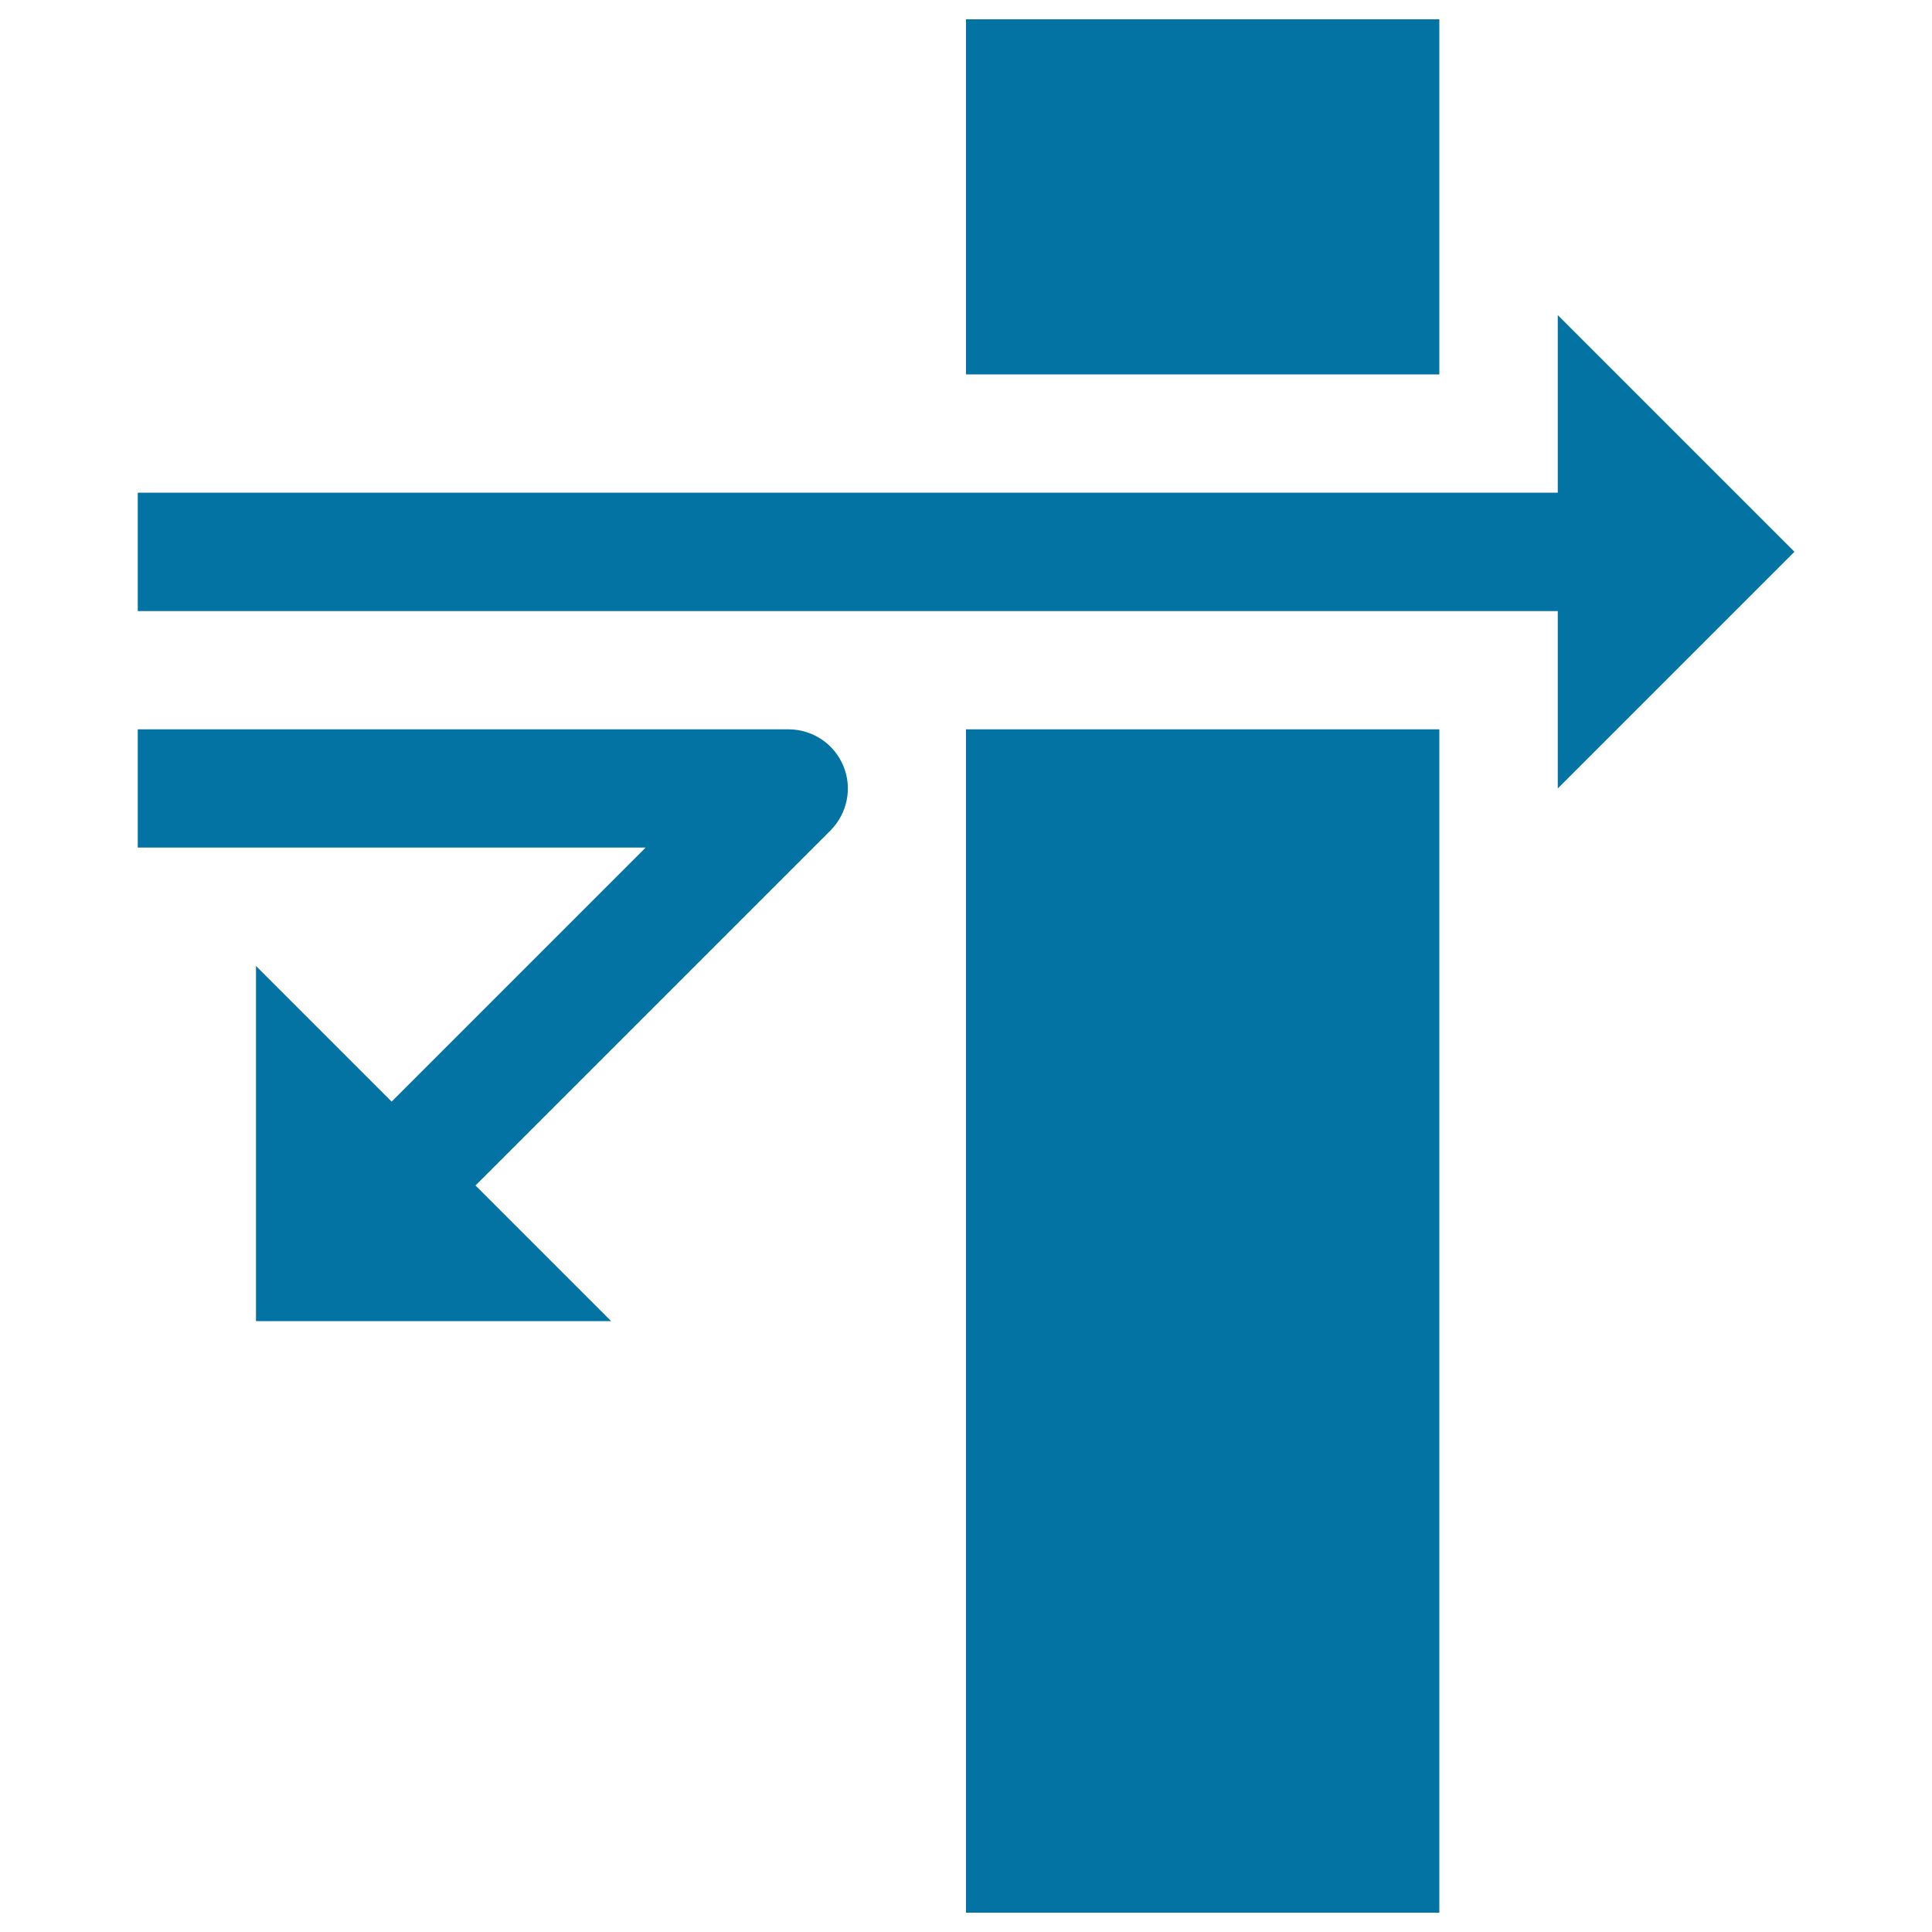
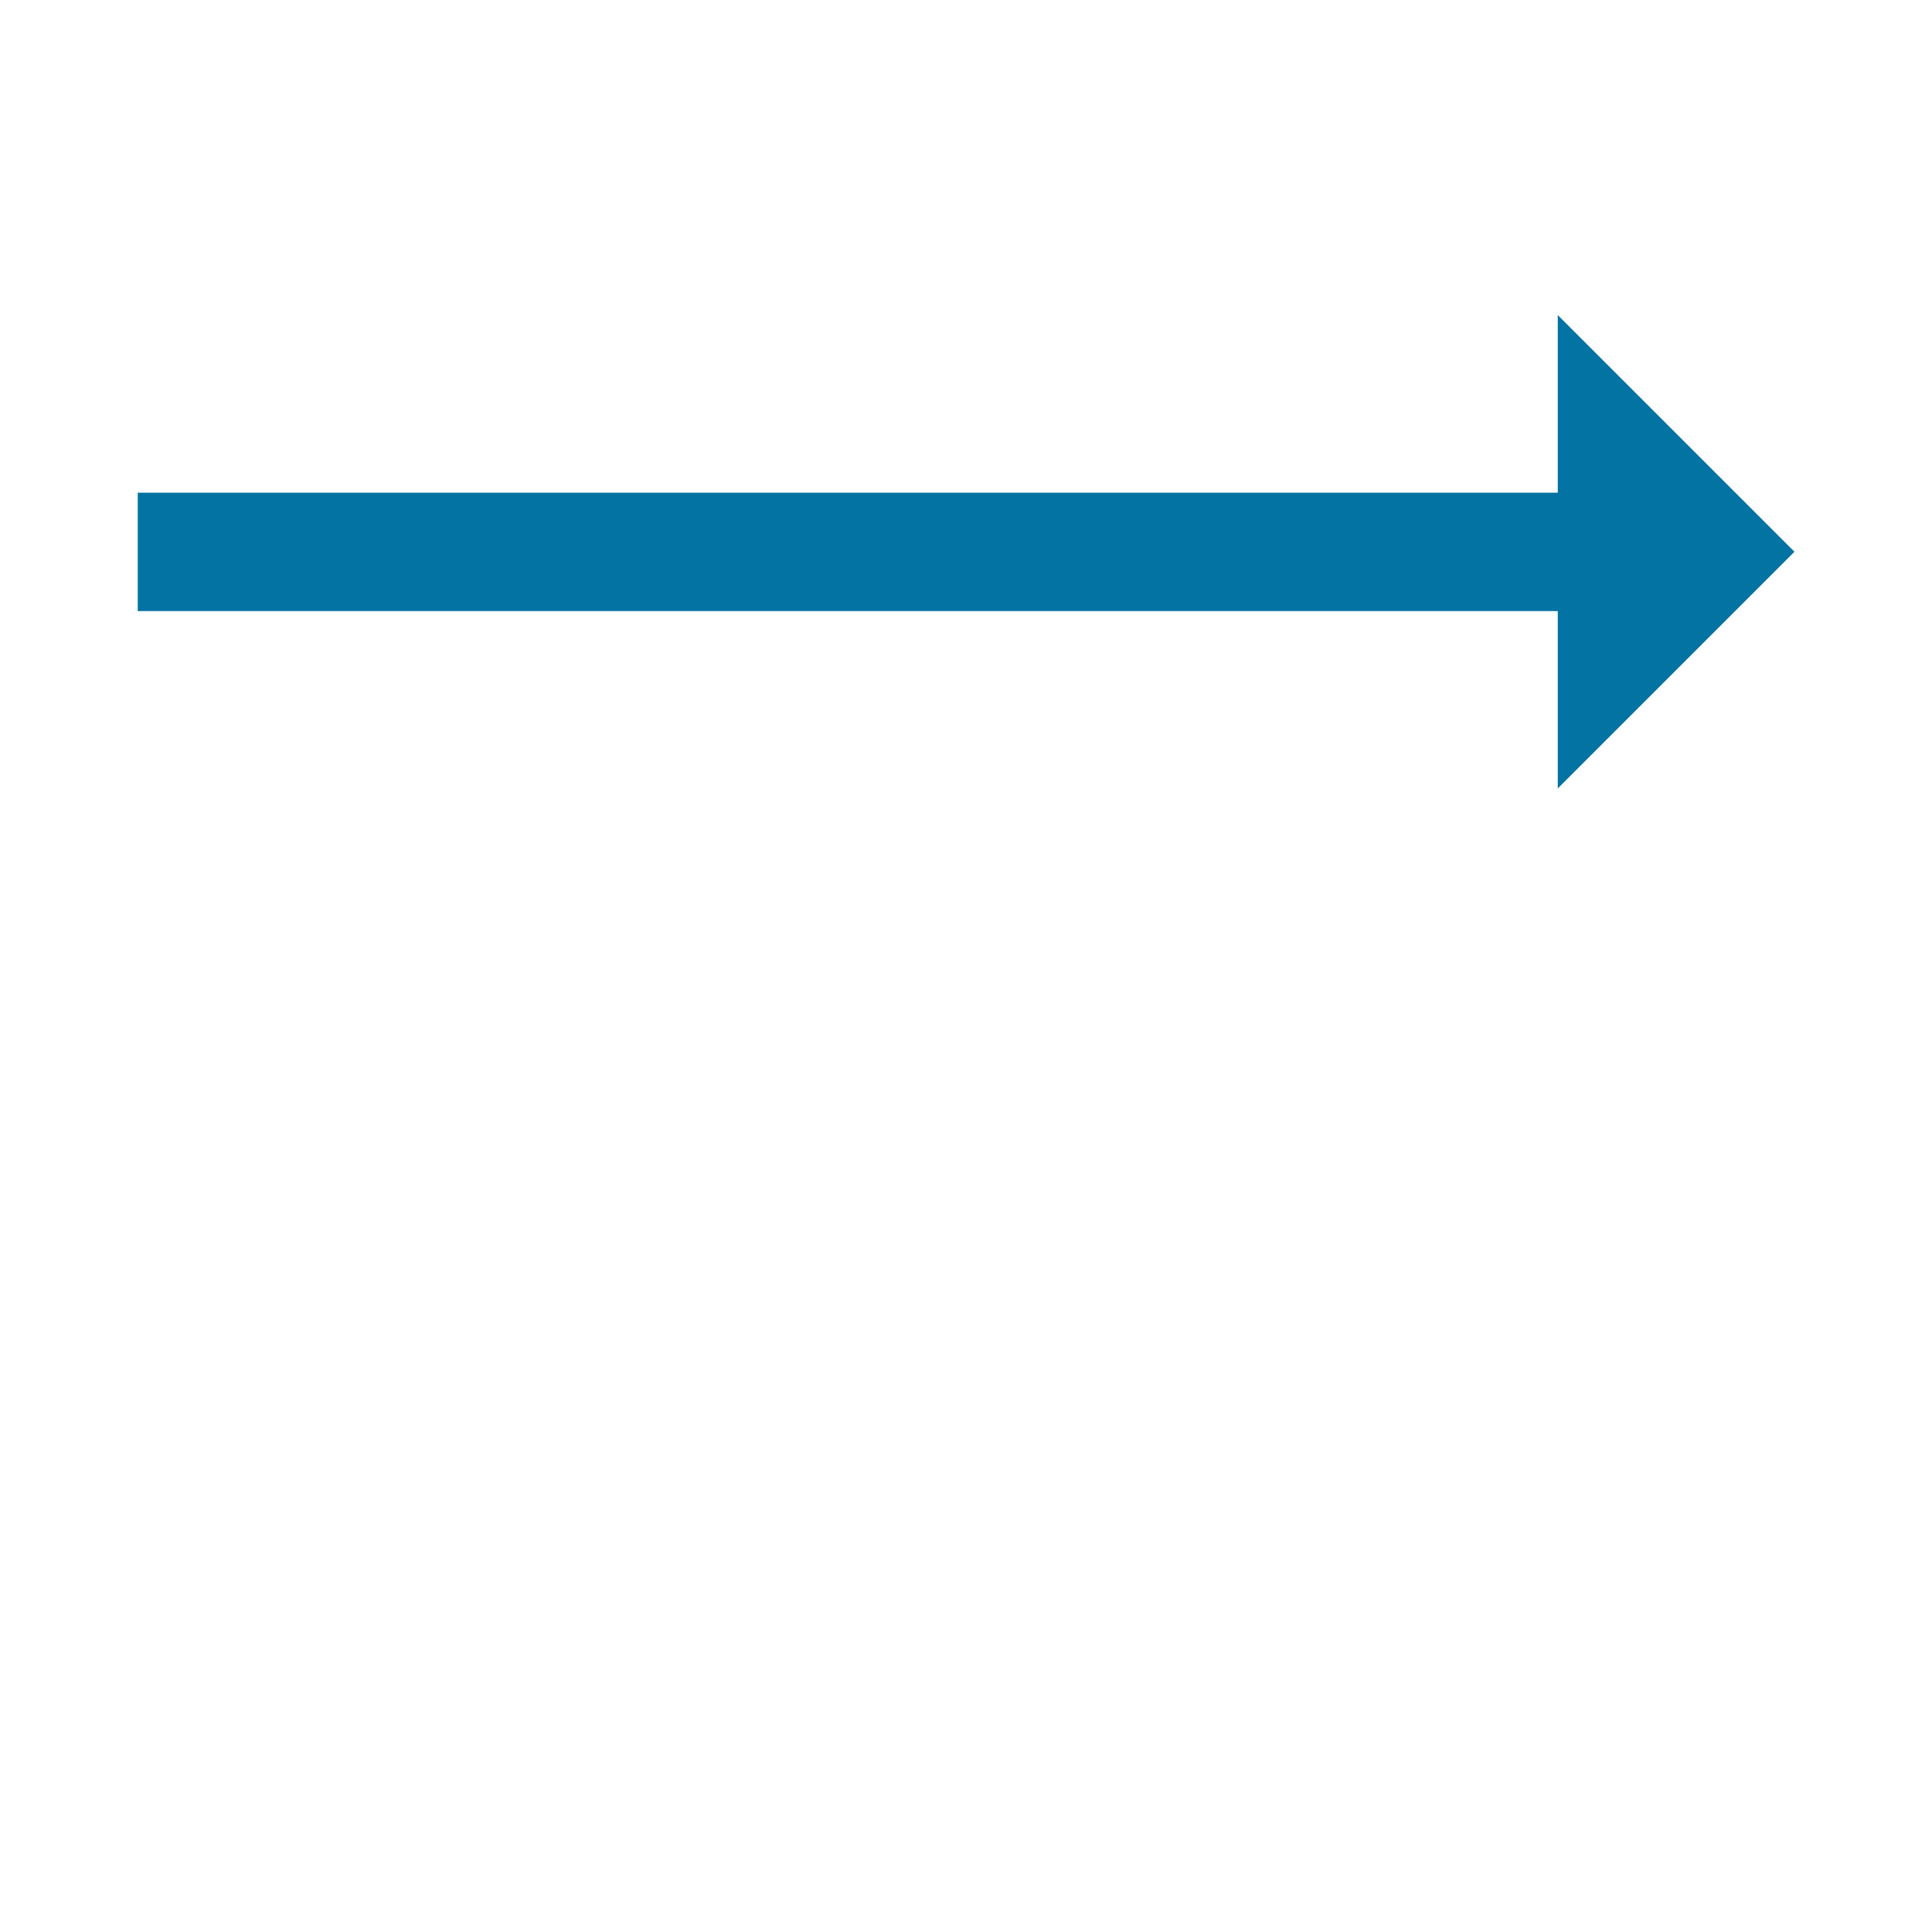
<svg xmlns="http://www.w3.org/2000/svg" viewBox="0 0 1000 1000" style="fill:#0273a2">
  <title>Firewall SVG icon</title>
  <g>
    <g>
-       <rect x="500" y="377.5" width="245" height="612.5" />
-       <rect x="500" y="10" width="245" height="183.8" />
      <polygon points="928.8,285.6 806.3,163.1 806.3,255 71.3,255 71.3,316.3 806.3,316.3 806.3,408.1 " />
-       <path d="M408.1,377.5H71.3v61.2h262.9L202.7,570.2L132.5,500v183.8h183.8l-70.2-70.2l183.8-183.8c8.7-8.8,11.4-22,6.6-33.4C431.7,384.9,420.5,377.5,408.1,377.5z" />
    </g>
  </g>
</svg>